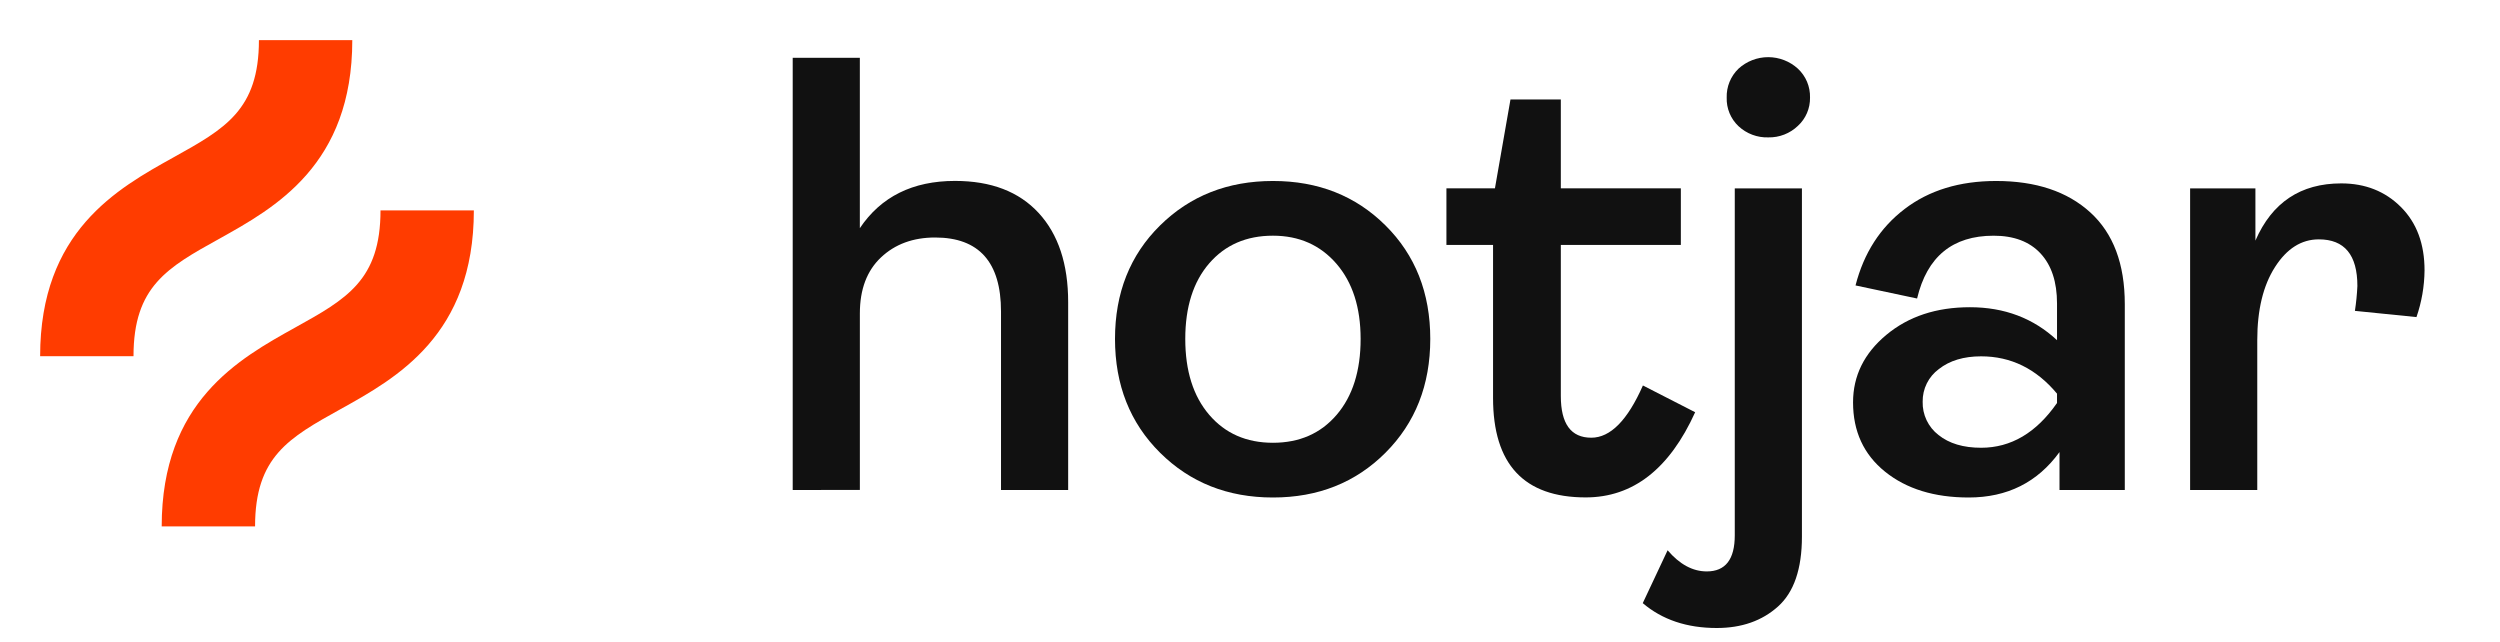
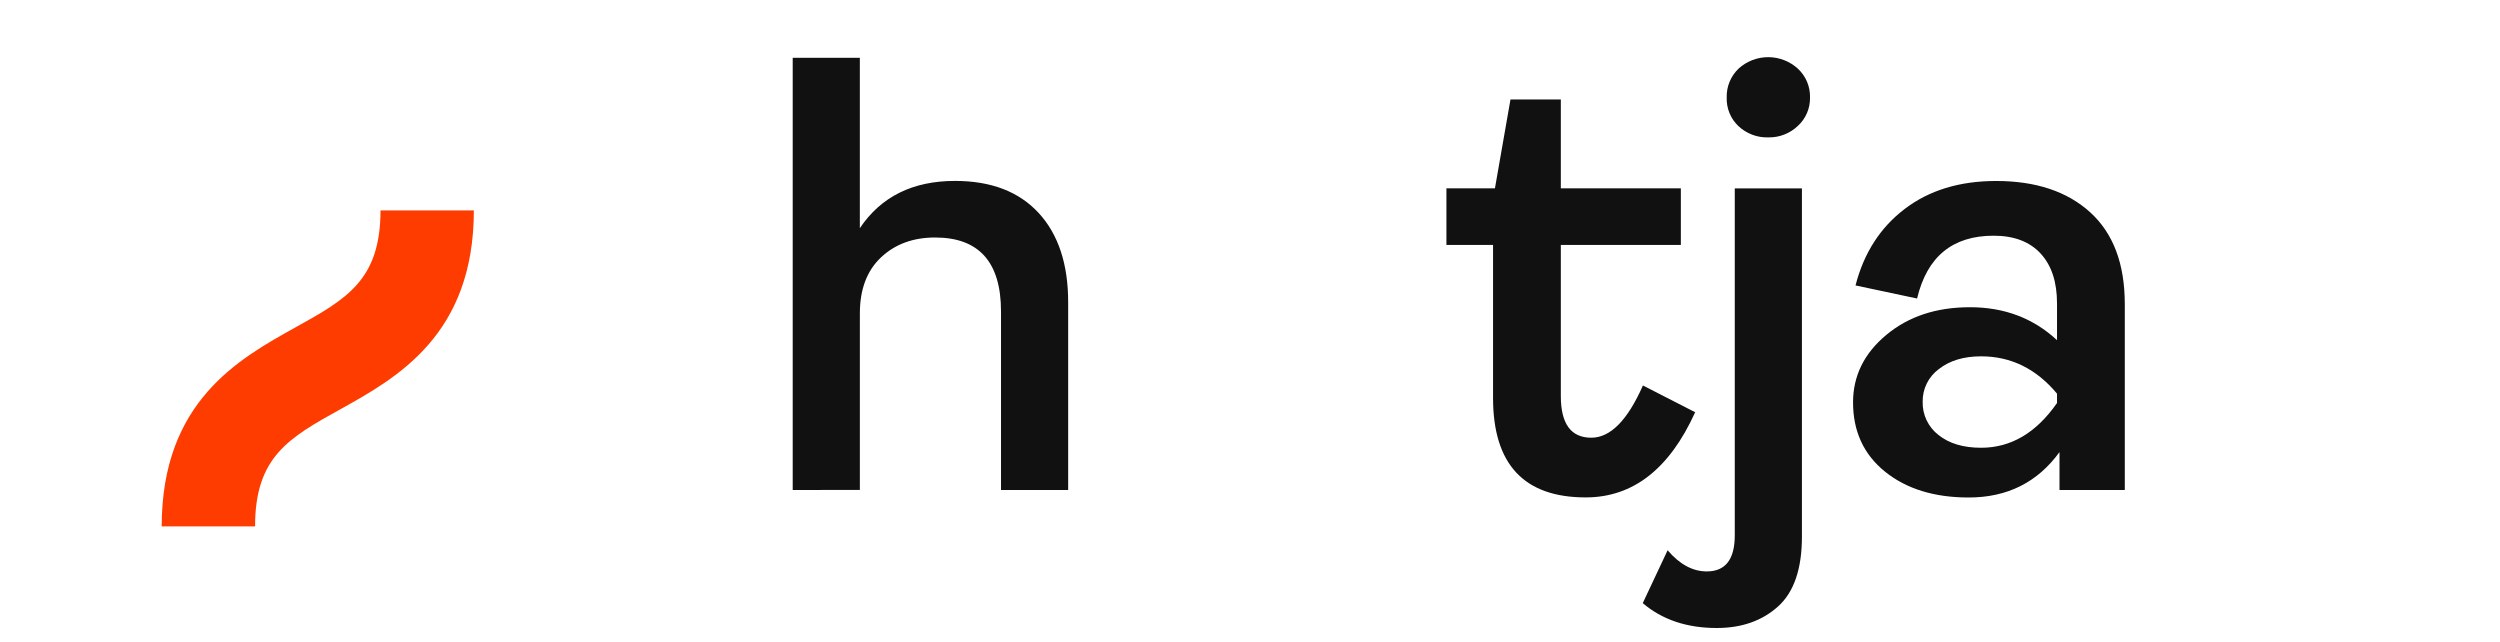
<svg xmlns="http://www.w3.org/2000/svg" width="109" height="28" viewBox="0 0 109 28" fill="none">
  <path d="M34.562 21.363V2.52H37.489V9.948C38.411 8.575 39.794 7.888 41.637 7.888C43.21 7.888 44.425 8.353 45.284 9.284C46.142 10.215 46.572 11.512 46.572 13.175V21.363H43.644V13.581C43.644 11.431 42.686 10.355 40.77 10.355C39.812 10.355 39.026 10.644 38.412 11.222C37.798 11.801 37.49 12.614 37.49 13.663V21.362L34.562 21.363Z" fill="#111111" />
-   <path d="M60.407 19.739C59.106 21.04 57.471 21.691 55.5 21.691C53.53 21.691 51.89 21.04 50.579 19.739C49.269 18.438 48.614 16.784 48.614 14.777C48.614 12.77 49.269 11.121 50.579 9.829C51.89 8.537 53.53 7.891 55.5 7.891C57.471 7.89 59.106 8.537 60.407 9.829C61.709 11.122 62.36 12.771 62.36 14.777C62.36 16.783 61.709 18.437 60.407 19.739ZM52.721 18.085C53.417 18.898 54.343 19.305 55.5 19.305C56.658 19.305 57.584 18.898 58.279 18.085C58.975 17.272 59.323 16.169 59.323 14.777C59.323 13.403 58.971 12.31 58.266 11.496C57.561 10.683 56.639 10.276 55.5 10.276C54.343 10.276 53.417 10.678 52.721 11.483C52.026 12.287 51.678 13.385 51.678 14.776C51.678 16.169 52.025 17.272 52.721 18.085Z" fill="#111111" />
  <path d="M69.137 21.687C66.444 21.687 65.097 20.241 65.097 17.349V10.679H63.064V8.212H65.179L65.857 4.336H68.052V8.212H73.285V10.679H68.052V17.268C68.052 18.479 68.495 19.084 69.381 19.084C70.212 19.084 70.962 18.325 71.631 16.807L73.909 17.973C72.788 20.449 71.197 21.687 69.137 21.687Z" fill="#111111" />
  <path d="M74.85 27.381C73.549 27.381 72.473 27.02 71.624 26.297L72.708 23.992C73.232 24.606 73.802 24.914 74.416 24.914C75.229 24.914 75.636 24.39 75.636 23.342V8.213H78.564V23.395C78.564 24.805 78.216 25.822 77.52 26.445C76.824 27.069 75.934 27.381 74.85 27.381ZM77.1 5.99C76.619 6.006 76.151 5.83 75.799 5.502C75.629 5.342 75.496 5.148 75.407 4.933C75.319 4.718 75.276 4.487 75.284 4.254C75.277 4.02 75.32 3.787 75.408 3.57C75.497 3.353 75.63 3.157 75.799 2.994C76.153 2.671 76.614 2.492 77.093 2.492C77.572 2.492 78.034 2.671 78.388 2.994C78.56 3.155 78.697 3.35 78.788 3.567C78.879 3.785 78.923 4.019 78.917 4.254C78.921 4.486 78.876 4.715 78.785 4.928C78.694 5.141 78.558 5.332 78.388 5.488C78.217 5.652 78.015 5.781 77.794 5.867C77.573 5.953 77.337 5.995 77.1 5.99Z" fill="#111111" />
  <path d="M85.836 21.691C84.335 21.691 83.12 21.316 82.189 20.566C81.258 19.816 80.793 18.808 80.793 17.543C80.793 16.387 81.276 15.406 82.243 14.601C83.21 13.796 84.426 13.394 85.89 13.395C87.39 13.395 88.656 13.873 89.686 14.832V13.232C89.686 12.292 89.446 11.565 88.967 11.049C88.488 10.534 87.806 10.276 86.92 10.277C85.131 10.277 84.019 11.189 83.585 13.015L80.901 12.445C81.262 11.036 81.976 9.924 83.043 9.111C84.11 8.297 85.439 7.891 87.029 7.891C88.764 7.891 90.133 8.347 91.136 9.26C92.139 10.173 92.641 11.506 92.641 13.259V21.365H89.794V19.711C88.836 21.031 87.516 21.691 85.836 21.691ZM86.377 19.522C87.679 19.522 88.782 18.871 89.686 17.57V17.163C88.781 16.078 87.679 15.536 86.377 15.536C85.618 15.536 85.004 15.721 84.533 16.092C84.311 16.256 84.13 16.471 84.008 16.718C83.885 16.966 83.824 17.239 83.828 17.515C83.821 17.795 83.88 18.072 84 18.324C84.12 18.576 84.298 18.796 84.519 18.966C84.981 19.337 85.601 19.522 86.378 19.522H86.377Z" fill="#111111" />
-   <path d="M95.489 21.363V8.213H98.336V10.49C99.059 8.828 100.306 7.996 102.078 7.996C103.125 7.996 103.993 8.339 104.68 9.026C105.368 9.713 105.711 10.635 105.71 11.792C105.703 12.484 105.584 13.171 105.358 13.825L102.674 13.554C102.729 13.195 102.765 12.833 102.782 12.47C102.782 11.114 102.222 10.436 101.101 10.436C100.342 10.436 99.705 10.838 99.19 11.643C98.675 12.447 98.417 13.509 98.417 14.829V21.363H95.489Z" fill="#111111" />
-   <path d="M9.544 10.419C11.998 9.055 15.36 7.187 15.36 1.75H11.289C11.289 4.792 9.808 5.615 7.567 6.86C5.112 8.224 1.75 10.092 1.75 15.529H5.821C5.821 12.487 7.302 11.664 9.544 10.419Z" fill="#FF3C00" />
  <path d="M16.59 9.172C16.59 12.214 15.109 13.037 12.867 14.282C10.413 15.646 7.05 17.514 7.05 22.951H11.121C11.121 19.909 12.602 19.086 14.844 17.841C17.298 16.477 20.66 14.609 20.66 9.172H16.59Z" fill="#FF3C00" />
</svg>